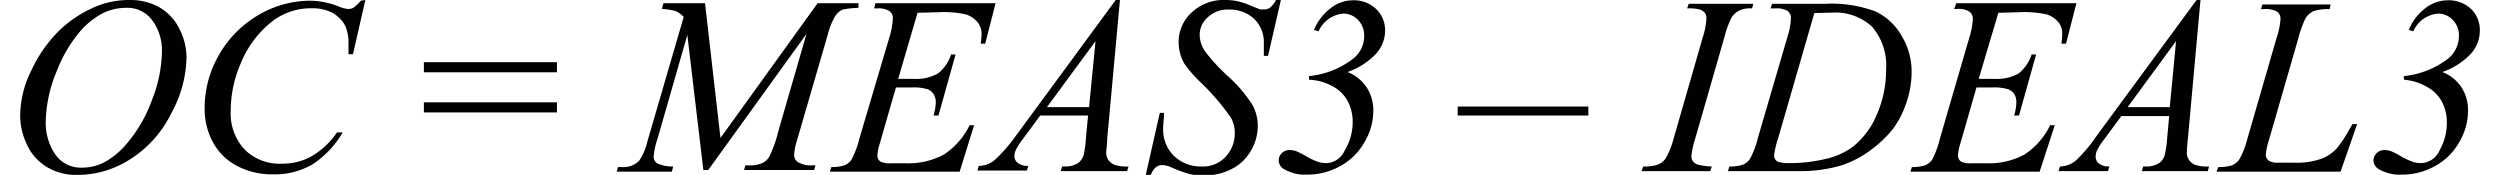
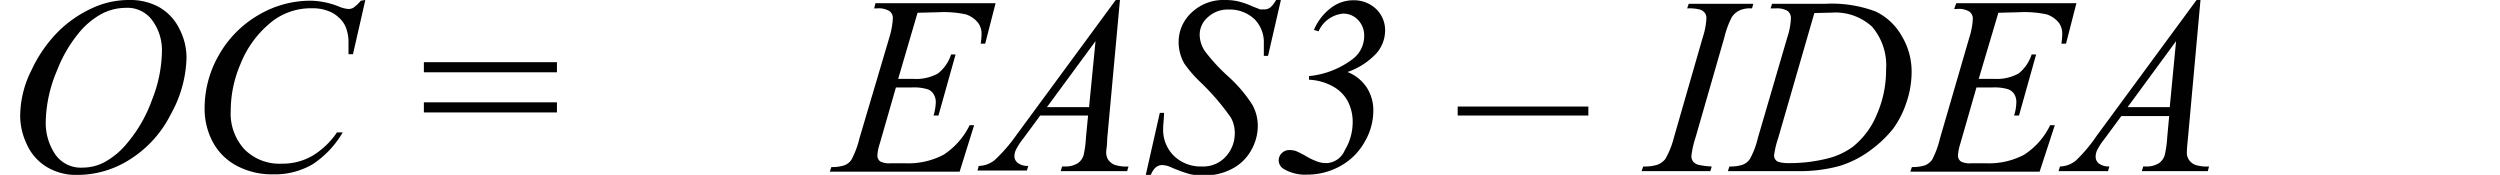
<svg xmlns="http://www.w3.org/2000/svg" id="f1d024d4-39fe-4610-92c9-aae83d341329" data-name="Layer 1" width="2.43in" height="0.17in" viewBox="0 0 175.23 12.46">
  <path d="M8.87,2.77a4.24,4.24,0,0,1,2.1.51A3.57,3.57,0,0,1,12.4,4.8a4.46,4.46,0,0,1,.52,2.09,8.61,8.61,0,0,1-1.11,4A8.05,8.05,0,0,1,8.9,14.12a6.94,6.94,0,0,1-3.71,1.11,4.06,4.06,0,0,1-2.3-.61A3.63,3.63,0,0,1,1.52,13a4.75,4.75,0,0,1-.45-1.94,7.31,7.31,0,0,1,.81-3.3A9.65,9.65,0,0,1,3.8,5,8.35,8.35,0,0,1,6.18,3.36,6.18,6.18,0,0,1,8.87,2.77Zm-.3.56a3.7,3.7,0,0,0-1.72.44A5.55,5.55,0,0,0,5.19,5.19,9.65,9.65,0,0,0,3.7,7.78a9.77,9.77,0,0,0-.81,3.72,4,4,0,0,0,.64,2.21,2.21,2.21,0,0,0,2,1,3.3,3.3,0,0,0,1.57-.4,5.52,5.52,0,0,0,1.6-1.35,10,10,0,0,0,1.76-3.07,9.74,9.74,0,0,0,.71-3.49,3.58,3.58,0,0,0-.64-2.11A2.19,2.19,0,0,0,8.57,3.33Z" transform="translate(-1.07 -2.77)" fill="#010101" />
  <path d="M25.66,2.77l-.88,3.86h-.32l0-1a3,3,0,0,0-.2-.94A1.91,1.91,0,0,0,23.75,4a2.17,2.17,0,0,0-.8-.47,3,3,0,0,0-1.07-.17,4.53,4.53,0,0,0-2.76.86,7.27,7.27,0,0,0-2.35,3.1,8.46,8.46,0,0,0-.7,3.35,3.74,3.74,0,0,0,1,2.76,3.51,3.51,0,0,0,2.63,1,4.24,4.24,0,0,0,2.17-.55,5.58,5.58,0,0,0,1.77-1.68h.41a6.82,6.82,0,0,1-2.14,2.27,5.33,5.33,0,0,1-2.82.72,5.33,5.33,0,0,1-2.59-.61A4.11,4.11,0,0,1,14.8,12.9a5,5,0,0,1-.59-2.38,7.6,7.6,0,0,1,1-3.8,7.68,7.68,0,0,1,2.87-2.9,7.29,7.29,0,0,1,3.68-1,5.64,5.64,0,0,1,2,.41,2.19,2.19,0,0,0,.68.18.72.72,0,0,0,.37-.09,2.93,2.93,0,0,0,.53-.5Z" transform="translate(-1.07 -2.77)" fill="#010101" />
  <path d="M29.83,7.2h9.48v.72H29.83Zm0,2.86h9.48v.72H29.83Z" transform="translate(-1.07 -2.77)" fill="#010101" />
-   <path d="M49.86,3l1.1,9.6L57.88,3h2.91v.33a6.58,6.58,0,0,0-1.12.12,1.25,1.25,0,0,0-.53.46,4.78,4.78,0,0,0-.53,1.31l-2.2,7.56a4,4,0,0,0-.2,1,.61.61,0,0,0,.24.52,1.76,1.76,0,0,0,1.06.25h.21l-.08.33h-5l.09-.33H53a2.11,2.11,0,0,0,1-.19,1.16,1.16,0,0,0,.49-.53,9.25,9.25,0,0,0,.6-1.74l2-6.91-7,9.7h-.35L48.6,5.26l-2.12,7.38a5.5,5.5,0,0,0-.28,1.26.57.57,0,0,0,.24.5,2.58,2.58,0,0,0,1.15.23L47.5,15H43.57l.09-.33h.24a1.58,1.58,0,0,0,1.26-.44,3.94,3.94,0,0,0,.59-1.37l2.59-8.88a1.7,1.7,0,0,0-.55-.41,4,4,0,0,0-1-.16L46.9,3Z" transform="translate(-1.07 -2.77)" fill="#010101" />
  <path d="M65,3.68,63.62,8.39h1.11A3.16,3.16,0,0,0,66.46,8a2.81,2.81,0,0,0,.93-1.35h.32L66.49,11h-.35a3.62,3.62,0,0,0,.16-.93,1.07,1.07,0,0,0-.16-.6.83.83,0,0,0-.42-.34A3.41,3.41,0,0,0,64.59,9H63.46L62.31,13a3.07,3.07,0,0,0-.17.87.5.5,0,0,0,.22.41,1.43,1.43,0,0,0,.75.12h1a5.36,5.36,0,0,0,2.75-.61,5.25,5.25,0,0,0,1.85-2.1h.32L68,15H58.75l.11-.33a2.78,2.78,0,0,0,.92-.12,1.07,1.07,0,0,0,.51-.4,6.4,6.4,0,0,0,.57-1.52L63,5.41a5.51,5.51,0,0,0,.24-1.33A.61.61,0,0,0,63,3.56a1.5,1.5,0,0,0-.91-.19h-.18L62,3h8.56l-.74,2.88h-.32a4.82,4.82,0,0,0,.06-.68,1.31,1.31,0,0,0-.23-.78,1.84,1.84,0,0,0-.87-.62,7.34,7.34,0,0,0-1.94-.16Z" transform="translate(-1.07 -2.77)" fill="#010101" />
  <path d="M79.42,2.77l-.91,9.91c0,.47-.07.77-.07.92a1,1,0,0,0,.13.53,1.06,1.06,0,0,0,.46.38,2.71,2.71,0,0,0,1,.12l-.1.33H75.2l.1-.33h.2a1.65,1.65,0,0,0,.93-.24,1.11,1.11,0,0,0,.4-.56A7.53,7.53,0,0,0,77,12.55L77.15,11H73.74l-1.21,1.64a4.68,4.68,0,0,0-.52.8,1.14,1.14,0,0,0-.11.45.62.62,0,0,0,.23.48,1.17,1.17,0,0,0,.76.22l-.1.33H69.27l.09-.33a1.83,1.83,0,0,0,1.15-.43A11.23,11.23,0,0,0,72,12.45l7.12-9.68ZM77.68,5.7l-3.46,4.7h3Z" transform="translate(-1.07 -2.77)" fill="#010101" />
  <path d="M81.26,15.23l1-4.42h.3c0,.43-.06.78-.06,1.06a2.61,2.61,0,0,0,.76,2,2.75,2.75,0,0,0,2,.76A2.17,2.17,0,0,0,87,13.88a2.43,2.43,0,0,0,.6-1.63,2.23,2.23,0,0,0-.27-1.09A16.77,16.77,0,0,0,85.13,8.6,8.58,8.58,0,0,1,84,7.29a3.12,3.12,0,0,1-.4-1.5,2.84,2.84,0,0,1,.93-2.13,3.29,3.29,0,0,1,2.39-.89,4,4,0,0,1,.93.1,5.49,5.49,0,0,1,1,.35l.56.22.27,0a.72.72,0,0,0,.44-.13,1.79,1.79,0,0,0,.43-.56h.34l-.92,4h-.3c0-.35,0-.63,0-.85A2.34,2.34,0,0,0,89,4.13a2.58,2.58,0,0,0-1.86-.68A2.06,2.06,0,0,0,85.68,4a1.64,1.64,0,0,0-.58,1.24,2.13,2.13,0,0,0,.37,1.17,12.78,12.78,0,0,0,1.68,1.82,9.91,9.91,0,0,1,1.7,2,3.09,3.09,0,0,1,.39,1.51,3.5,3.5,0,0,1-.48,1.75,3.26,3.26,0,0,1-1.38,1.32,4.19,4.19,0,0,1-2,.46,4.34,4.34,0,0,1-1-.1A10.7,10.7,0,0,1,83,14.66a1.62,1.62,0,0,0-.57-.13c-.35,0-.62.23-.81.7Z" transform="translate(-1.07 -2.77)" fill="#010101" />
  <path d="M92.89,8.45V8.19a6.09,6.09,0,0,0,3.17-1.26,2.06,2.06,0,0,0,.76-1.6,1.58,1.58,0,0,0-.44-1.14,1.43,1.43,0,0,0-1.06-.45A2.12,2.12,0,0,0,93.57,5l-.33-.1a3.79,3.79,0,0,1,1.18-1.54A2.59,2.59,0,0,1,96,2.79a2.3,2.3,0,0,1,1.67.62A2.1,2.1,0,0,1,98.31,5a2.48,2.48,0,0,1-.61,1.56,5.07,5.07,0,0,1-2.07,1.34A2.92,2.92,0,0,1,97,9a3,3,0,0,1,.47,1.7,4.39,4.39,0,0,1-.63,2.2,4.4,4.4,0,0,1-1.74,1.71,4.78,4.78,0,0,1-2.32.6,3,3,0,0,1-1.67-.39.72.72,0,0,1-.38-.61.71.71,0,0,1,.22-.53.74.74,0,0,1,.55-.22,1.47,1.47,0,0,1,.46.07,7.2,7.2,0,0,1,.69.35,4.79,4.79,0,0,0,.86.41,1.89,1.89,0,0,0,.63.1,1.48,1.48,0,0,0,1.3-.92A3.85,3.85,0,0,0,96,11.48a3.19,3.19,0,0,0-.35-1.5,2.62,2.62,0,0,0-1.09-1.07A3.83,3.83,0,0,0,92.89,8.45Z" transform="translate(-1.07 -2.77)" fill="#010101" />
  <path d="M112.79,11h-9.31v-.64h9.31Z" transform="translate(-1.07 -2.77)" fill="#010101" />
  <path d="M121.58,14.63l-.1.33h-4.9l.12-.33a3.09,3.09,0,0,0,1-.12,1.31,1.31,0,0,0,.57-.41,5.76,5.76,0,0,0,.6-1.48l2.07-7.19a5.1,5.1,0,0,0,.26-1.35.64.64,0,0,0-.11-.39.78.78,0,0,0-.35-.24,3.06,3.06,0,0,0-.91-.08l.11-.33h4.6l-.09.33a1.86,1.86,0,0,0-.84.12,1.35,1.35,0,0,0-.6.5,6.48,6.48,0,0,0-.53,1.44l-2.07,7.19a6.28,6.28,0,0,0-.28,1.27.65.65,0,0,0,.11.37.73.73,0,0,0,.35.24A5,5,0,0,0,121.58,14.63Z" transform="translate(-1.07 -2.77)" fill="#010101" />
  <path d="M125.77,3.37l.11-.33h3.8a8.91,8.91,0,0,1,3.58.55,4.24,4.24,0,0,1,1.86,1.75,4.9,4.9,0,0,1,.7,2.55,6.74,6.74,0,0,1-.4,2.27,6.61,6.61,0,0,1-.91,1.77A8.26,8.26,0,0,1,133,13.39a7.27,7.27,0,0,1-2.27,1.19,10.51,10.51,0,0,1-3,.38h-5l.11-.33a2.76,2.76,0,0,0,.93-.12,1.09,1.09,0,0,0,.52-.4,5.73,5.73,0,0,0,.57-1.49l2.11-7.21a4.89,4.89,0,0,0,.25-1.33.65.65,0,0,0-.23-.53,1.55,1.55,0,0,0-.9-.18Zm3.12.33-2.58,8.92a6.19,6.19,0,0,0-.29,1.24.48.48,0,0,0,.09.27.42.42,0,0,0,.25.18,2.56,2.56,0,0,0,.74.08,10.9,10.9,0,0,0,2.56-.29,5.25,5.25,0,0,0,1.94-.85A5.66,5.66,0,0,0,133.31,11,7.84,7.84,0,0,0,134,7.74a4.23,4.23,0,0,0-1-3.07,3.86,3.86,0,0,0-2.87-1Z" transform="translate(-1.07 -2.77)" fill="#010101" />
-   <path d="M142,3.68,140.6,8.39h1.12A3.21,3.21,0,0,0,143.45,8a2.87,2.87,0,0,0,.92-1.35h.32L143.47,11h-.35a3.24,3.24,0,0,0,.16-.93,1.07,1.07,0,0,0-.15-.6.9.9,0,0,0-.43-.34A3.41,3.41,0,0,0,141.57,9h-1.13L139.29,13a3.48,3.48,0,0,0-.17.87.53.53,0,0,0,.22.41,1.43,1.43,0,0,0,.75.12h1a5.34,5.34,0,0,0,2.75-.61,5.18,5.18,0,0,0,1.85-2.1h.33L144.94,15h-9.21l.11-.33a2.85,2.85,0,0,0,.93-.12,1.17,1.17,0,0,0,.51-.4,6.52,6.52,0,0,0,.56-1.52l2.09-7.18a5.16,5.16,0,0,0,.25-1.33.62.62,0,0,0-.24-.52,1.48,1.48,0,0,0-.91-.19h-.18L139,3h8.56l-.74,2.88h-.33a4.82,4.82,0,0,0,.06-.68,1.31,1.31,0,0,0-.22-.78,1.84,1.84,0,0,0-.87-.62,7.43,7.43,0,0,0-1.95-.16Z" transform="translate(-1.07 -2.77)" fill="#010101" />
+   <path d="M142,3.68,140.6,8.39h1.12A3.21,3.21,0,0,0,143.45,8a2.87,2.87,0,0,0,.92-1.35h.32L143.47,11h-.35a3.24,3.24,0,0,0,.16-.93,1.07,1.07,0,0,0-.15-.6.9.9,0,0,0-.43-.34A3.41,3.41,0,0,0,141.57,9h-1.13L139.29,13a3.48,3.48,0,0,0-.17.87.53.53,0,0,0,.22.41,1.43,1.43,0,0,0,.75.12h1a5.34,5.34,0,0,0,2.75-.61,5.18,5.18,0,0,0,1.85-2.1h.33L144.94,15h-9.21l.11-.33a2.85,2.85,0,0,0,.93-.12,1.17,1.17,0,0,0,.51-.4,6.52,6.52,0,0,0,.56-1.52l2.09-7.18a5.16,5.16,0,0,0,.25-1.33.62.62,0,0,0-.24-.52,1.48,1.48,0,0,0-.91-.19h-.18L139,3h8.56l-.74,2.88h-.33a4.82,4.82,0,0,0,.06-.68,1.31,1.31,0,0,0-.22-.78,1.84,1.84,0,0,0-.87-.62,7.43,7.43,0,0,0-1.95-.16" transform="translate(-1.07 -2.77)" fill="#010101" />
  <path d="M156.4,2.77l-.9,9.91c-.05.47-.07.77-.07.92a.88.88,0,0,0,.13.53,1,1,0,0,0,.45.38,2.71,2.71,0,0,0,1,.12l-.09.33h-4.7l.1-.33h.2a1.65,1.65,0,0,0,.93-.24,1.11,1.11,0,0,0,.4-.56,7.53,7.53,0,0,0,.18-1.28l.14-1.51h-3.41l-1.21,1.64a4.68,4.68,0,0,0-.52.8,1.12,1.12,0,0,0-.1.45.61.61,0,0,0,.22.48,1.19,1.19,0,0,0,.76.22l-.1.33h-3.52l.1-.33a1.83,1.83,0,0,0,1.14-.43A10.7,10.7,0,0,0,149,12.45l7.12-9.68ZM154.66,5.7l-3.45,4.7h3Z" transform="translate(-1.07 -2.77)" fill="#010101" />
-   <path d="M166.38,15h-8.84l.13-.33a3.3,3.3,0,0,0,.94-.11,1.23,1.23,0,0,0,.54-.41,5.68,5.68,0,0,0,.58-1.46l2.1-7.25a5.21,5.21,0,0,0,.27-1.32.6.6,0,0,0-.25-.52,1.59,1.59,0,0,0-.9-.18h-.24l.1-.33h4.86l-.07.33a3.19,3.19,0,0,0-1.16.15,1.41,1.41,0,0,0-.57.52,8.17,8.17,0,0,0-.52,1.48l-2.06,7.13a4.76,4.76,0,0,0-.24,1.12.55.55,0,0,0,.24.41,1.2,1.2,0,0,0,.68.13h1.15a5.17,5.17,0,0,0,2-.32,3,3,0,0,0,1-.71A8.73,8.73,0,0,0,167,12l.23-.39h.33Z" transform="translate(-1.07 -2.77)" fill="#010101" />
-   <path d="M170.89,8.45V8.19a6.16,6.16,0,0,0,3.17-1.26,2.08,2.08,0,0,0,.75-1.6,1.54,1.54,0,0,0-.44-1.14,1.41,1.41,0,0,0-1.06-.45A2.12,2.12,0,0,0,171.56,5l-.32-.1a3.69,3.69,0,0,1,1.17-1.54A2.61,2.61,0,0,1,174,2.79a2.34,2.34,0,0,1,1.68.62A2.1,2.1,0,0,1,176.3,5a2.47,2.47,0,0,1-.6,1.56,5.07,5.07,0,0,1-2.07,1.34A2.92,2.92,0,0,1,175,9a3,3,0,0,1,.46,1.7,4.39,4.39,0,0,1-.63,2.2,4.34,4.34,0,0,1-1.74,1.71,4.74,4.74,0,0,1-2.31.6,3,3,0,0,1-1.68-.39.75.75,0,0,1-.38-.61.77.77,0,0,1,.78-.75,1.41,1.41,0,0,1,.45.07,5.35,5.35,0,0,1,.69.35,5.14,5.14,0,0,0,.86.41,1.93,1.93,0,0,0,.63.1,1.5,1.5,0,0,0,1.31-.92,3.94,3.94,0,0,0,.51-1.95,3.08,3.08,0,0,0-.35-1.5,2.56,2.56,0,0,0-1.09-1.07A3.79,3.79,0,0,0,170.89,8.45Z" transform="translate(-1.07 -2.77)" fill="#010101" />
</svg>